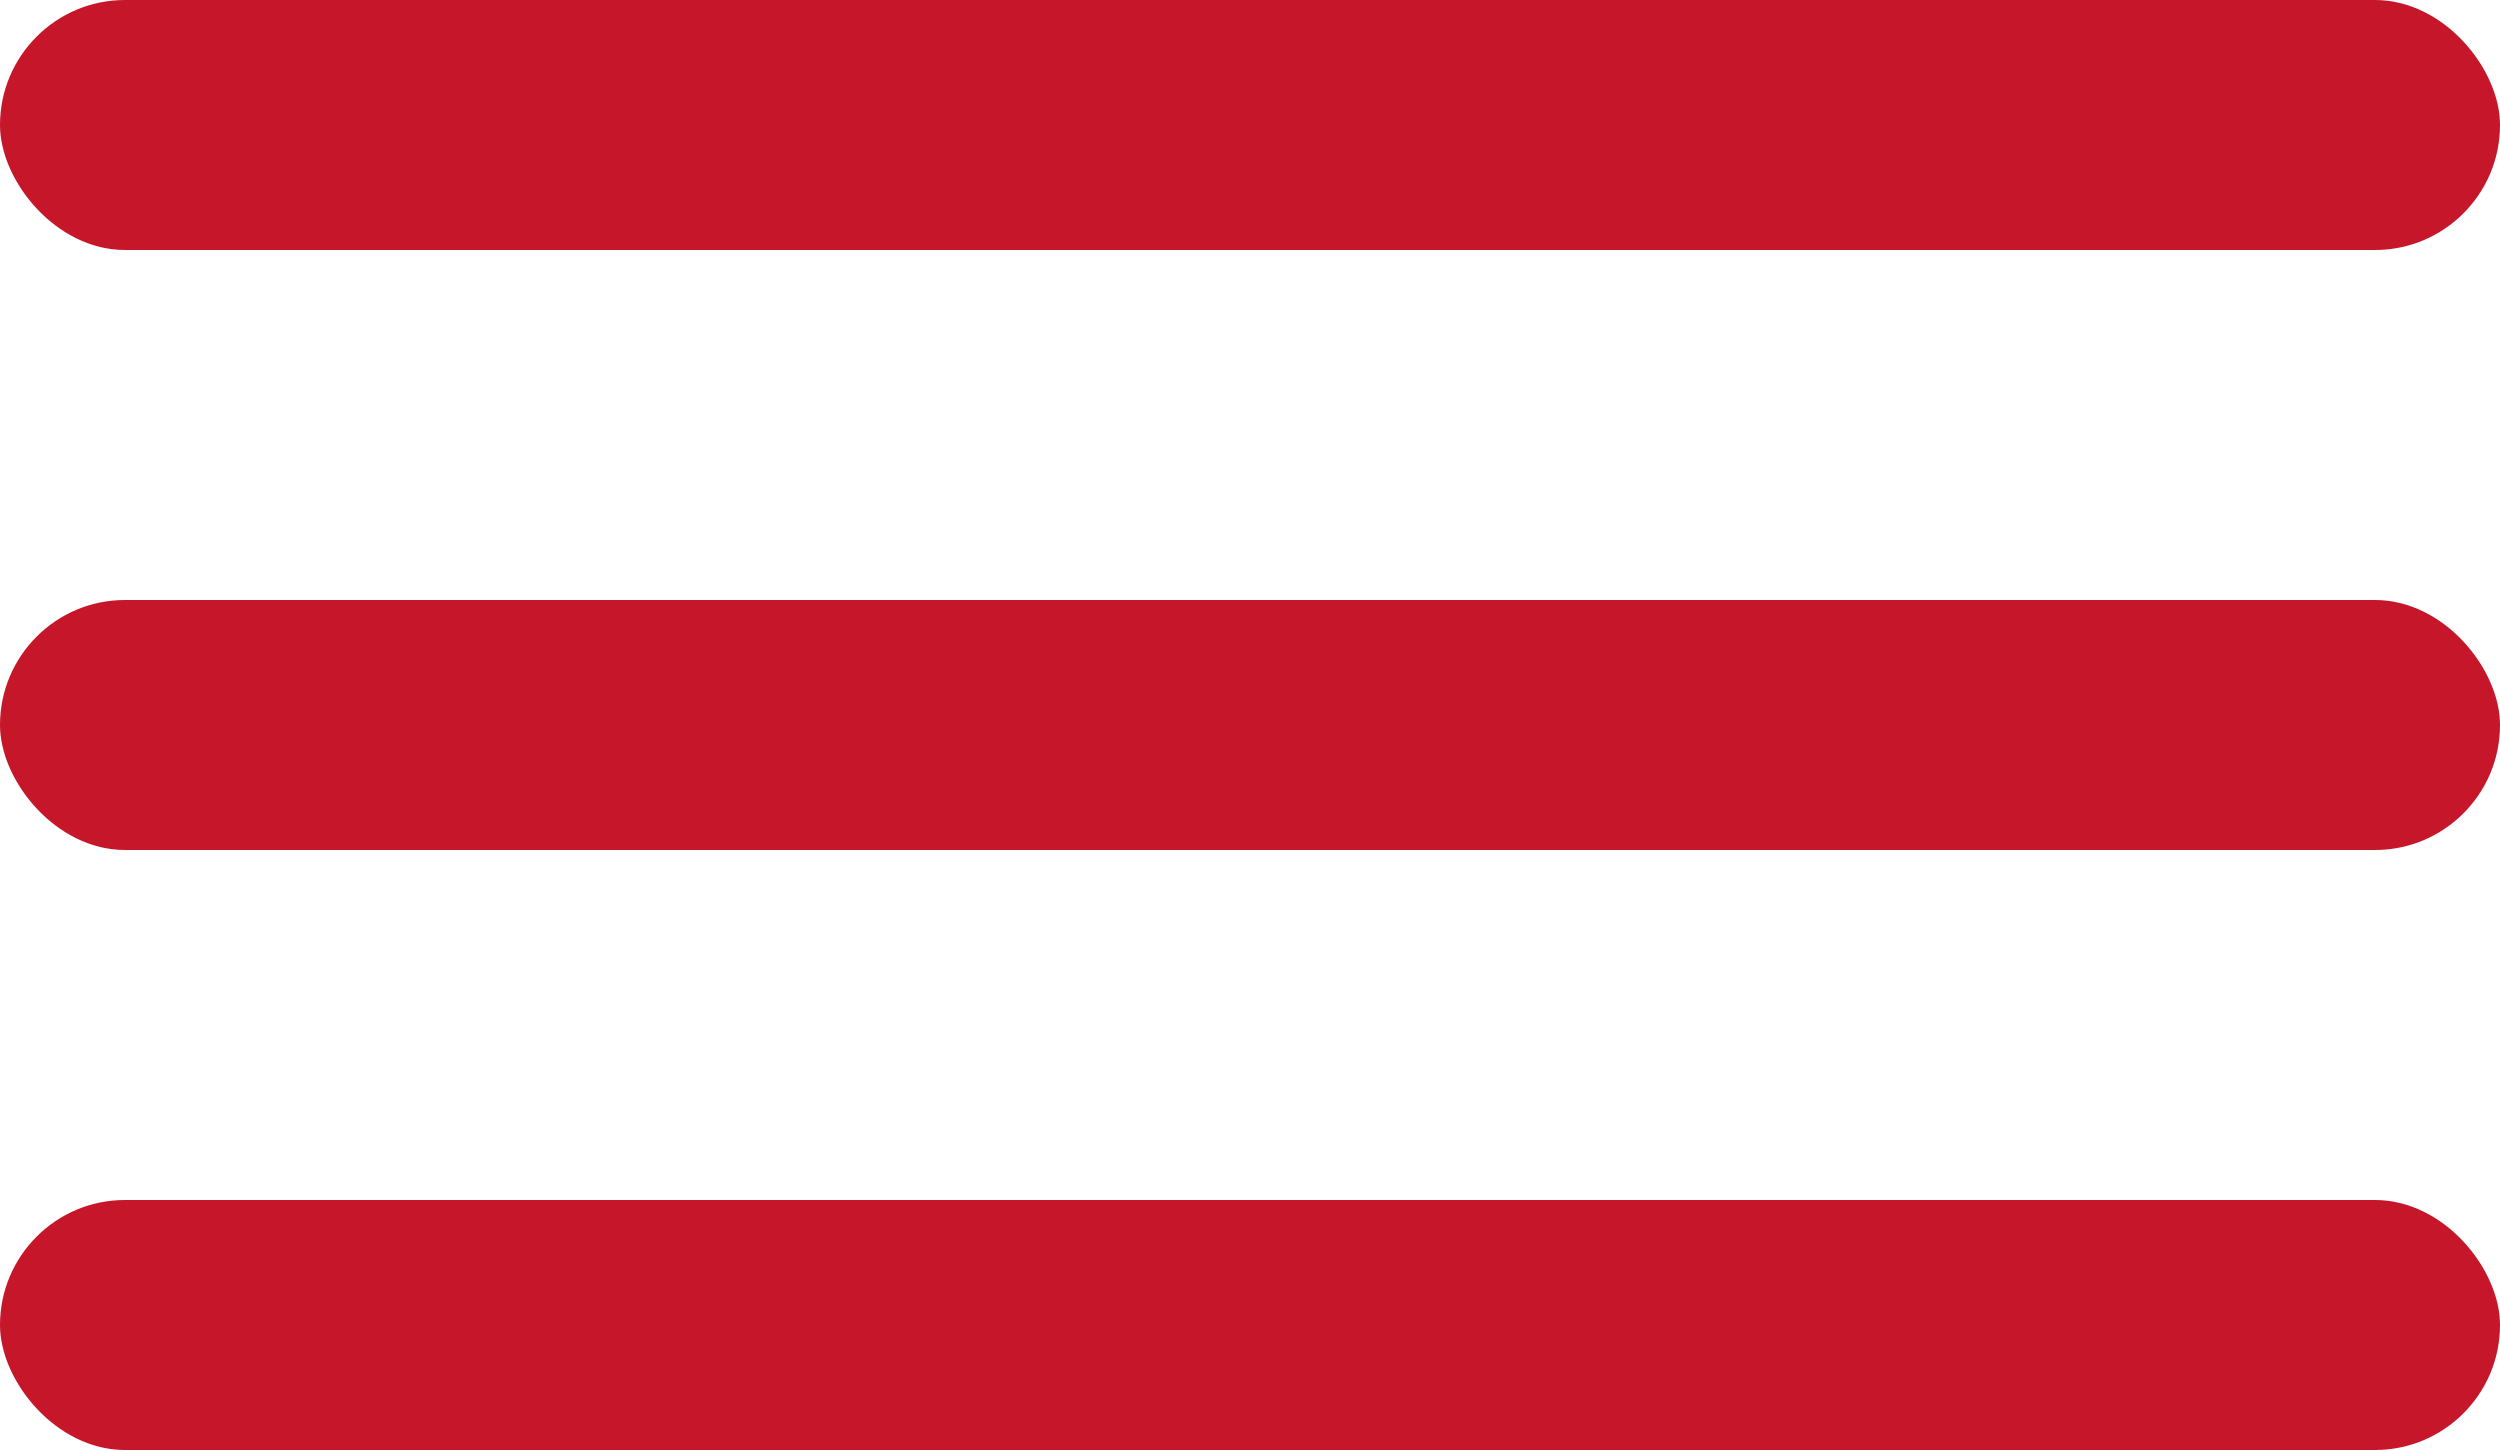
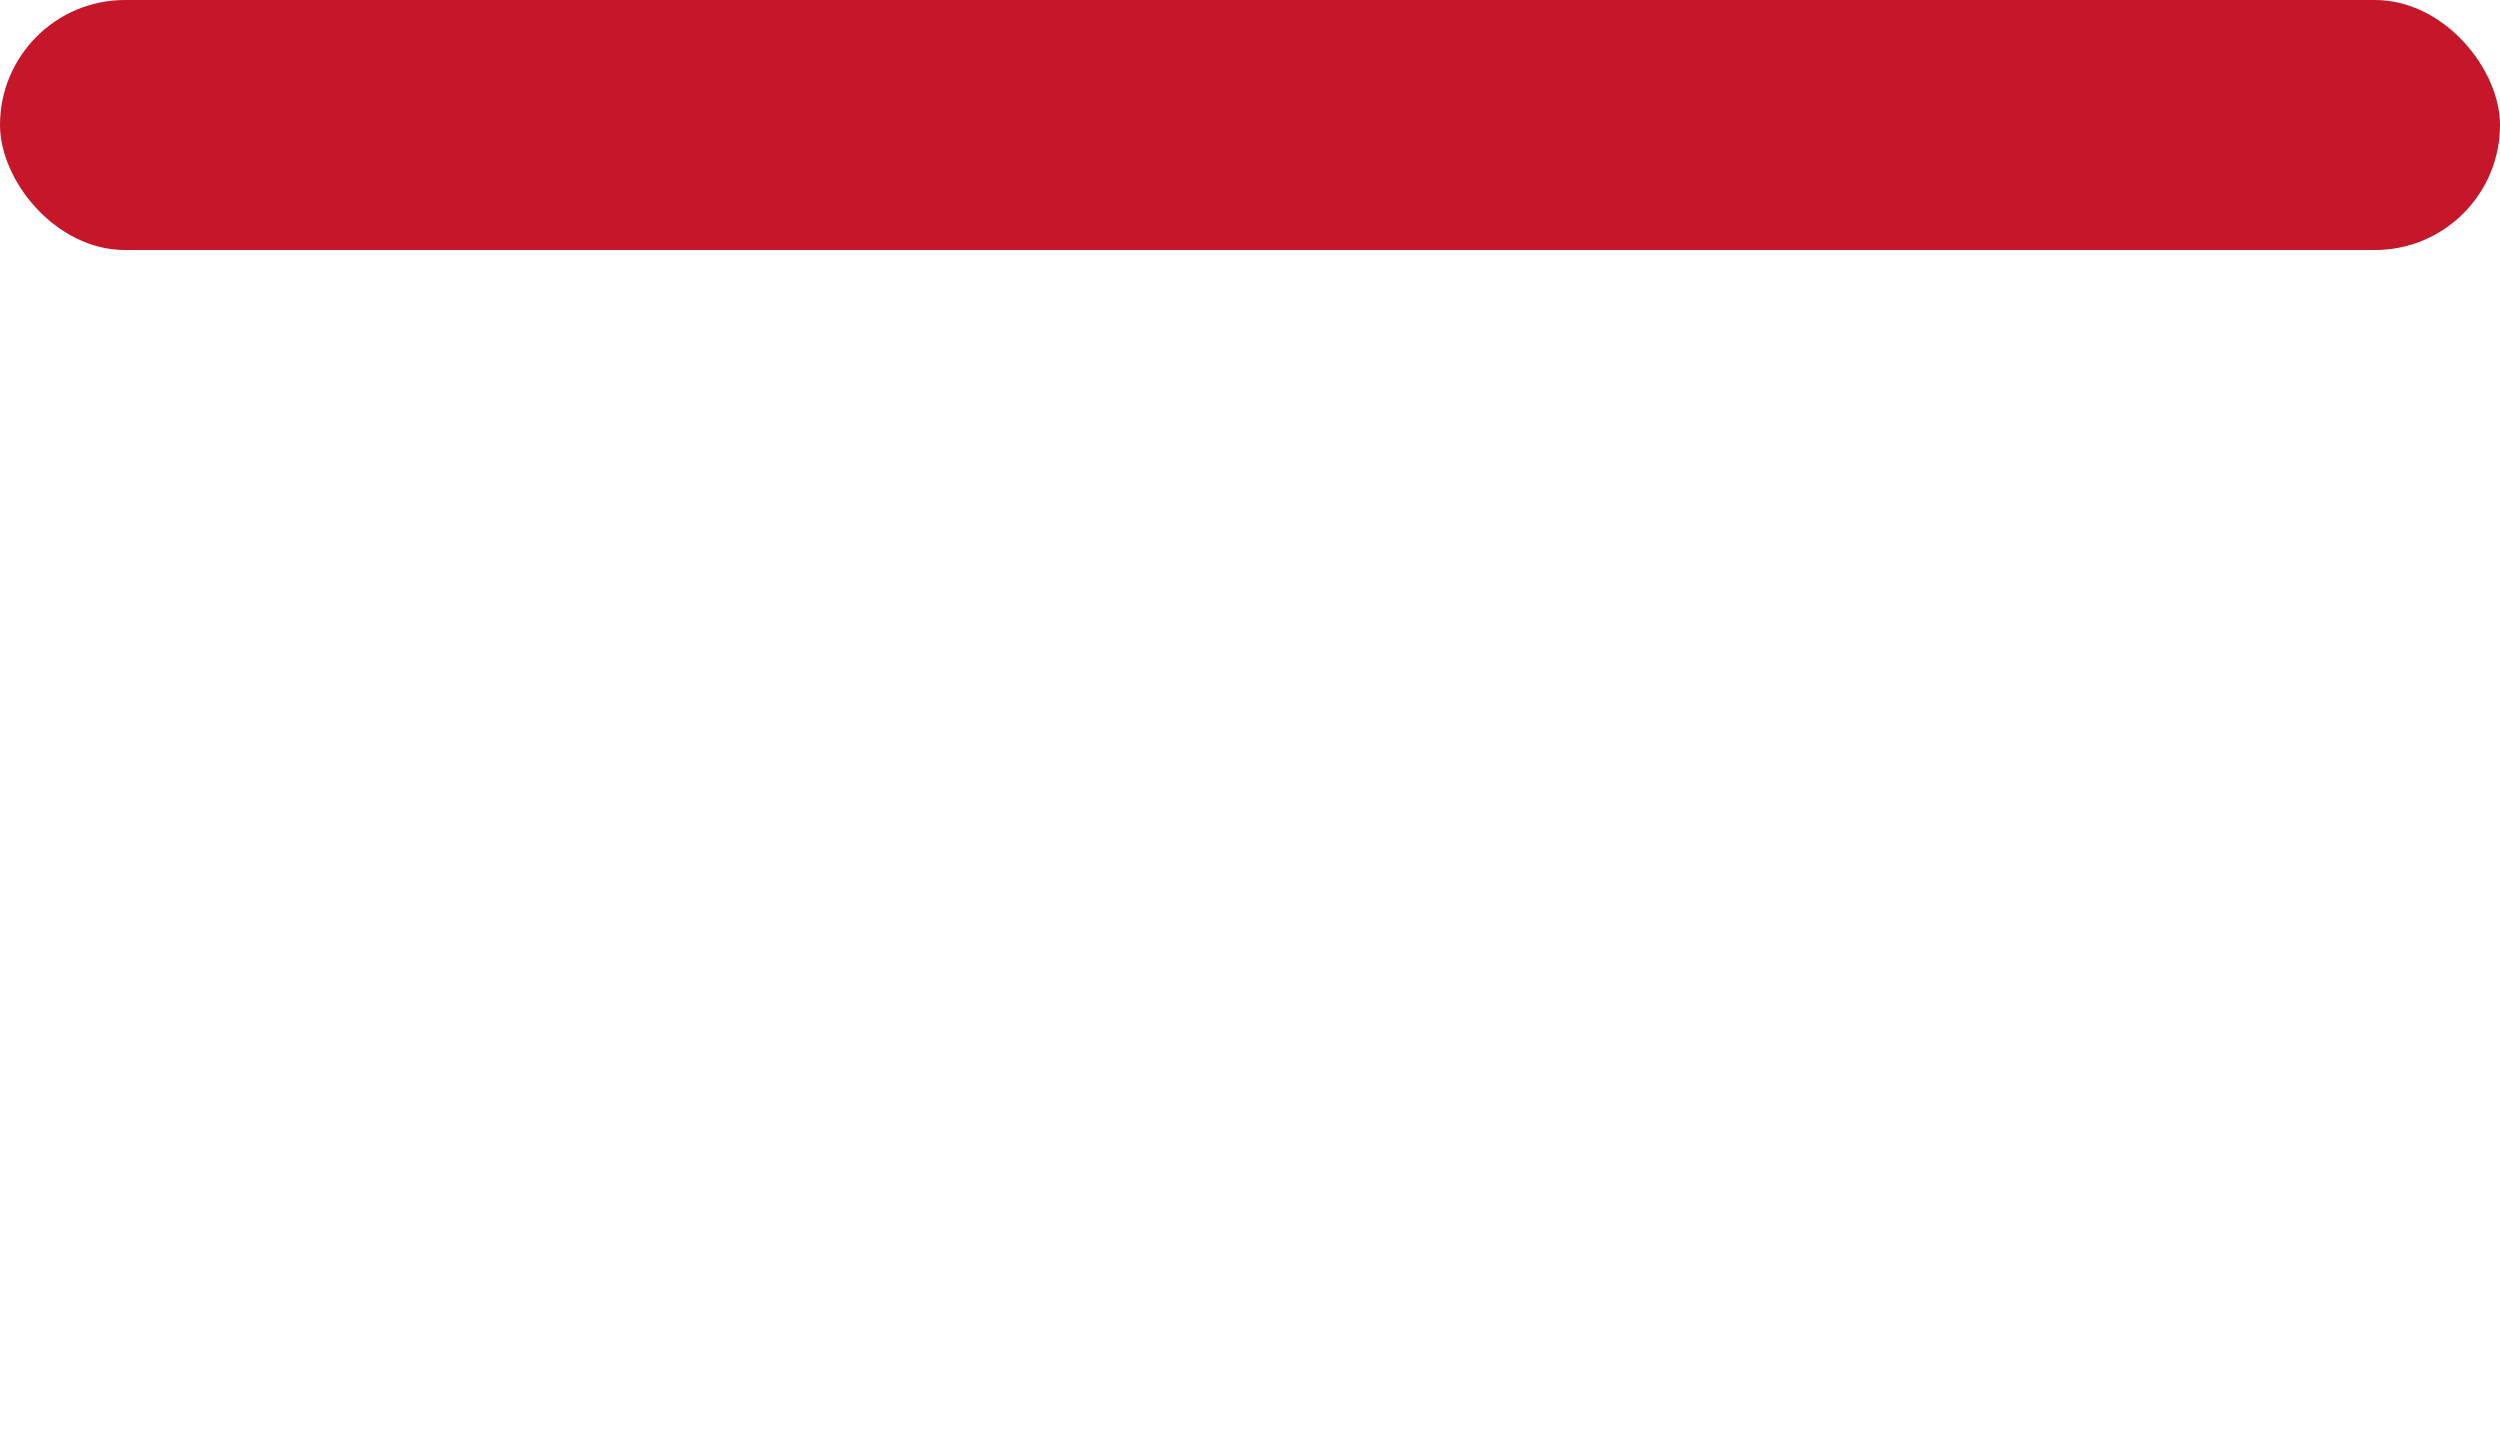
<svg xmlns="http://www.w3.org/2000/svg" width="50" height="29" viewBox="0 0 50 29" fill="none">
  <rect width="50" height="5" rx="2.5" fill="#C61629" />
-   <rect y="12" width="50" height="5" rx="2.5" fill="#C61629" />
-   <rect y="24" width="50" height="5" rx="2.5" fill="#C61629" />
</svg>